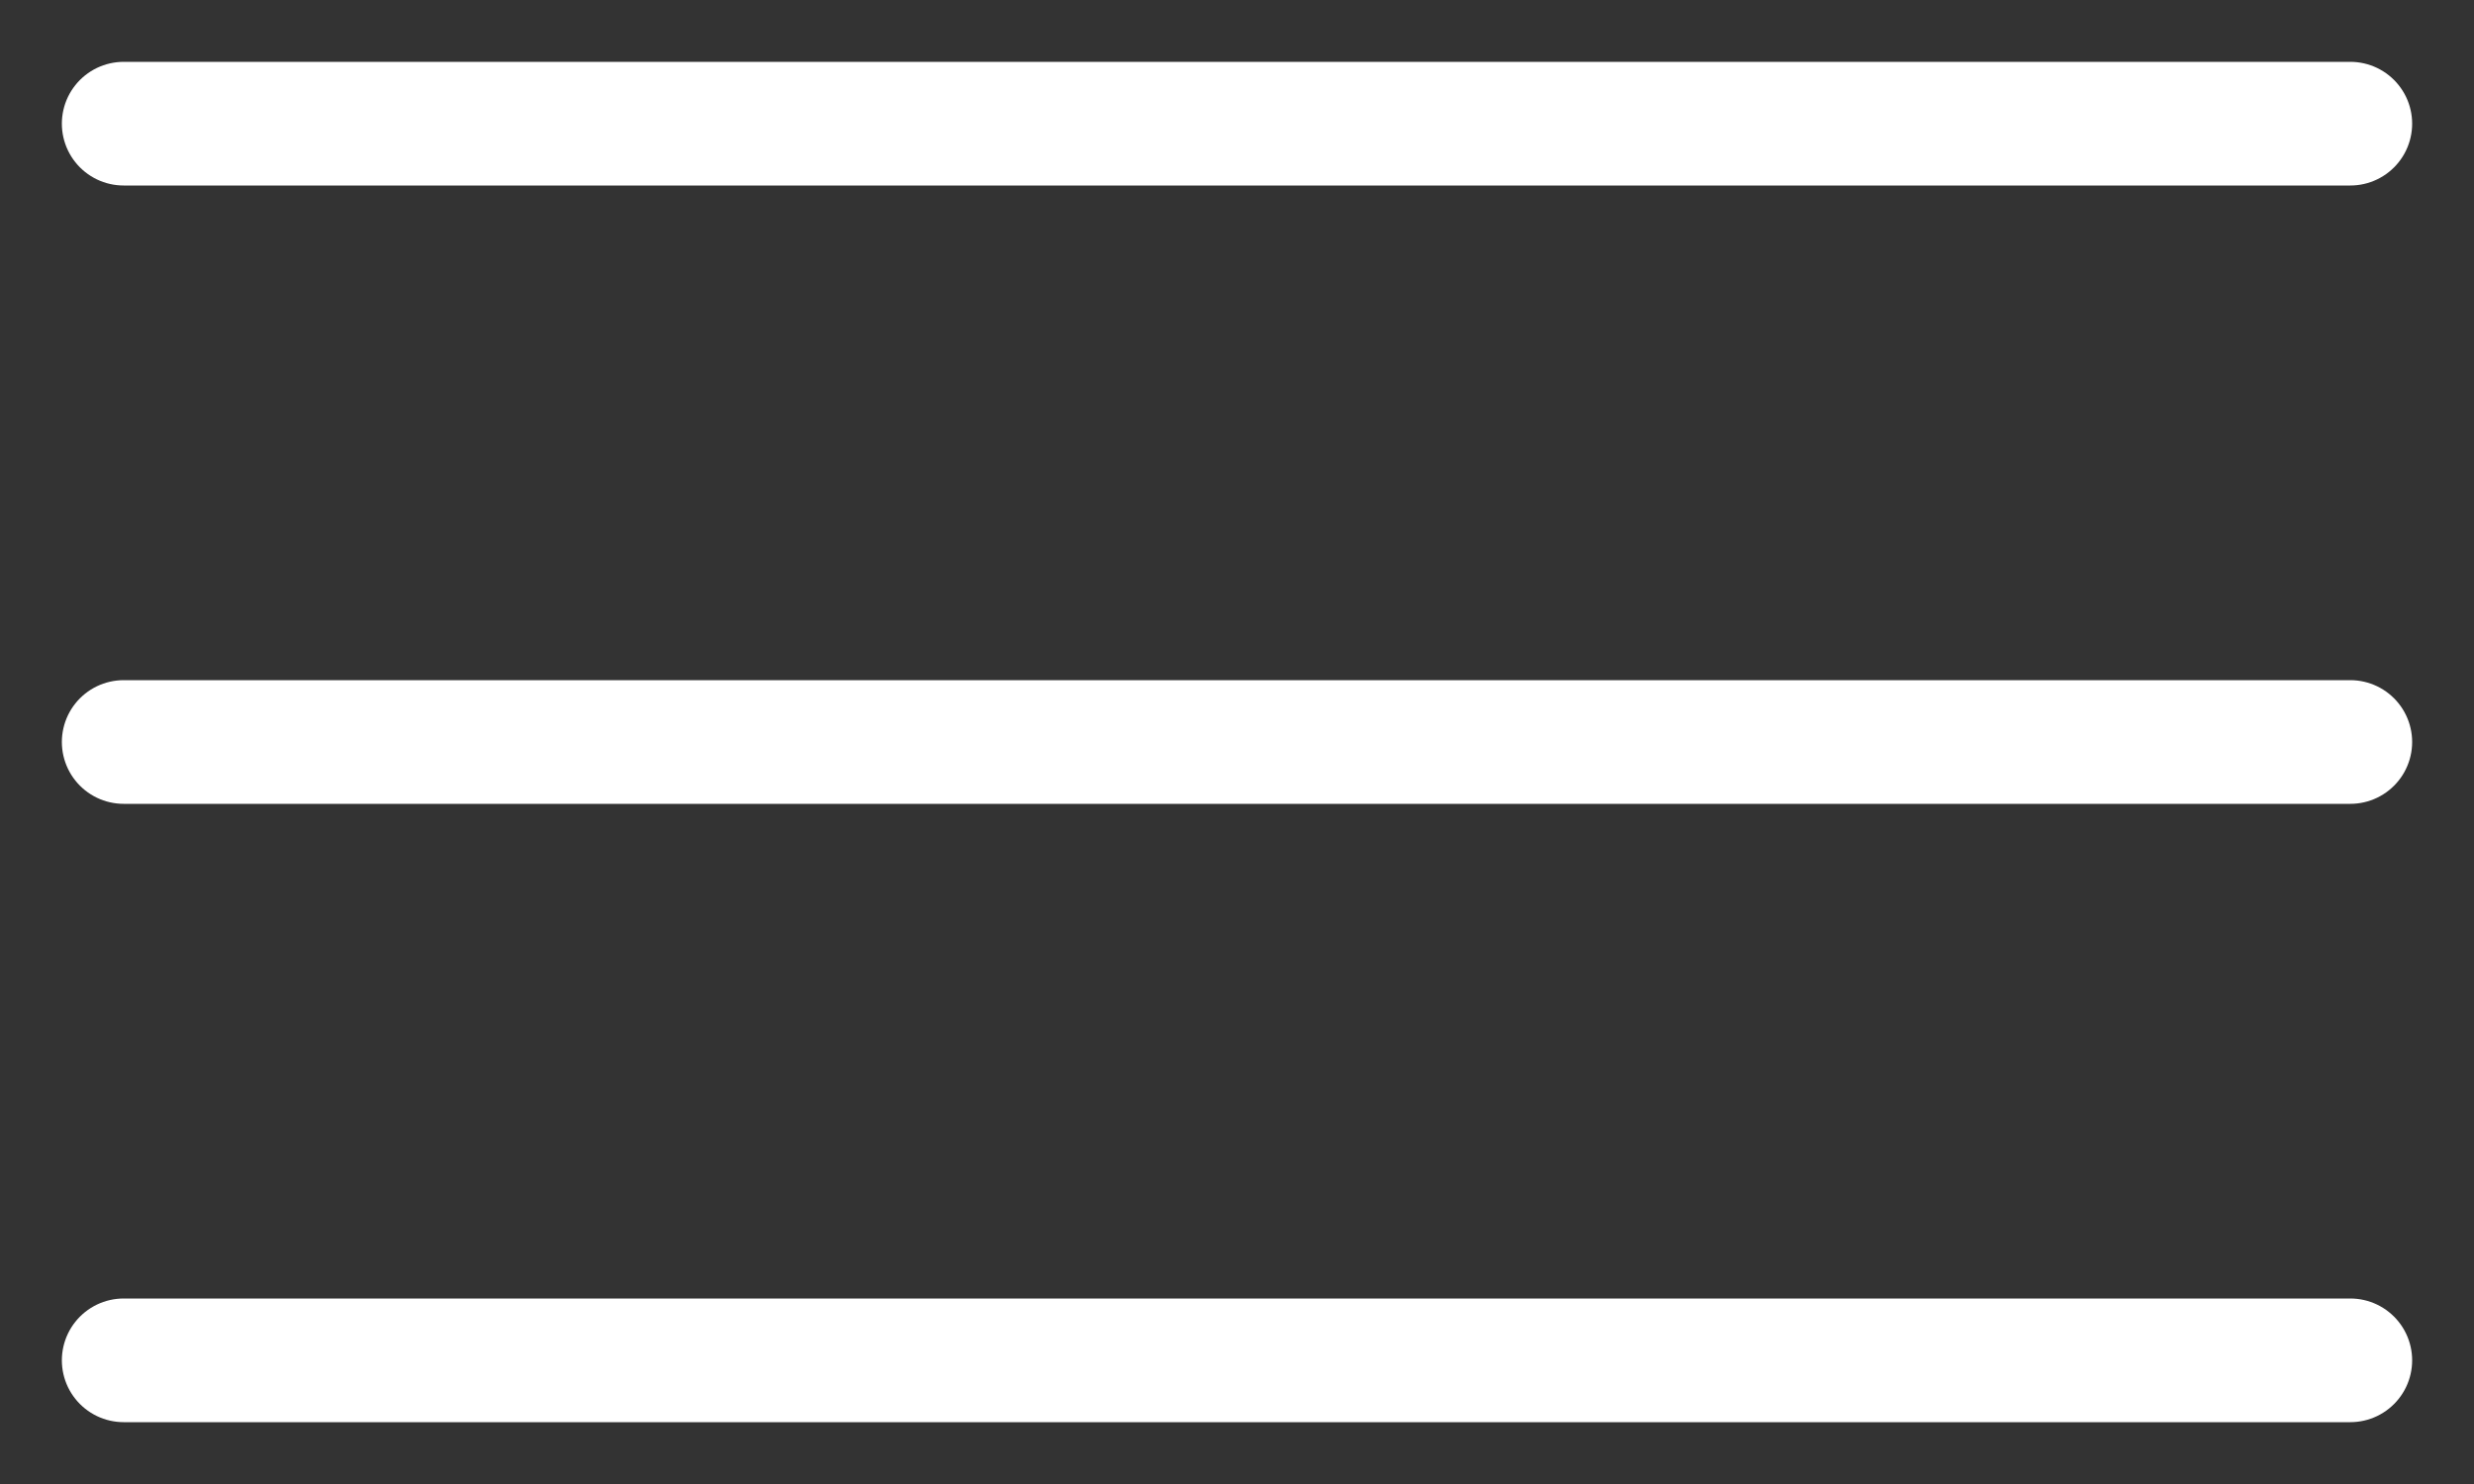
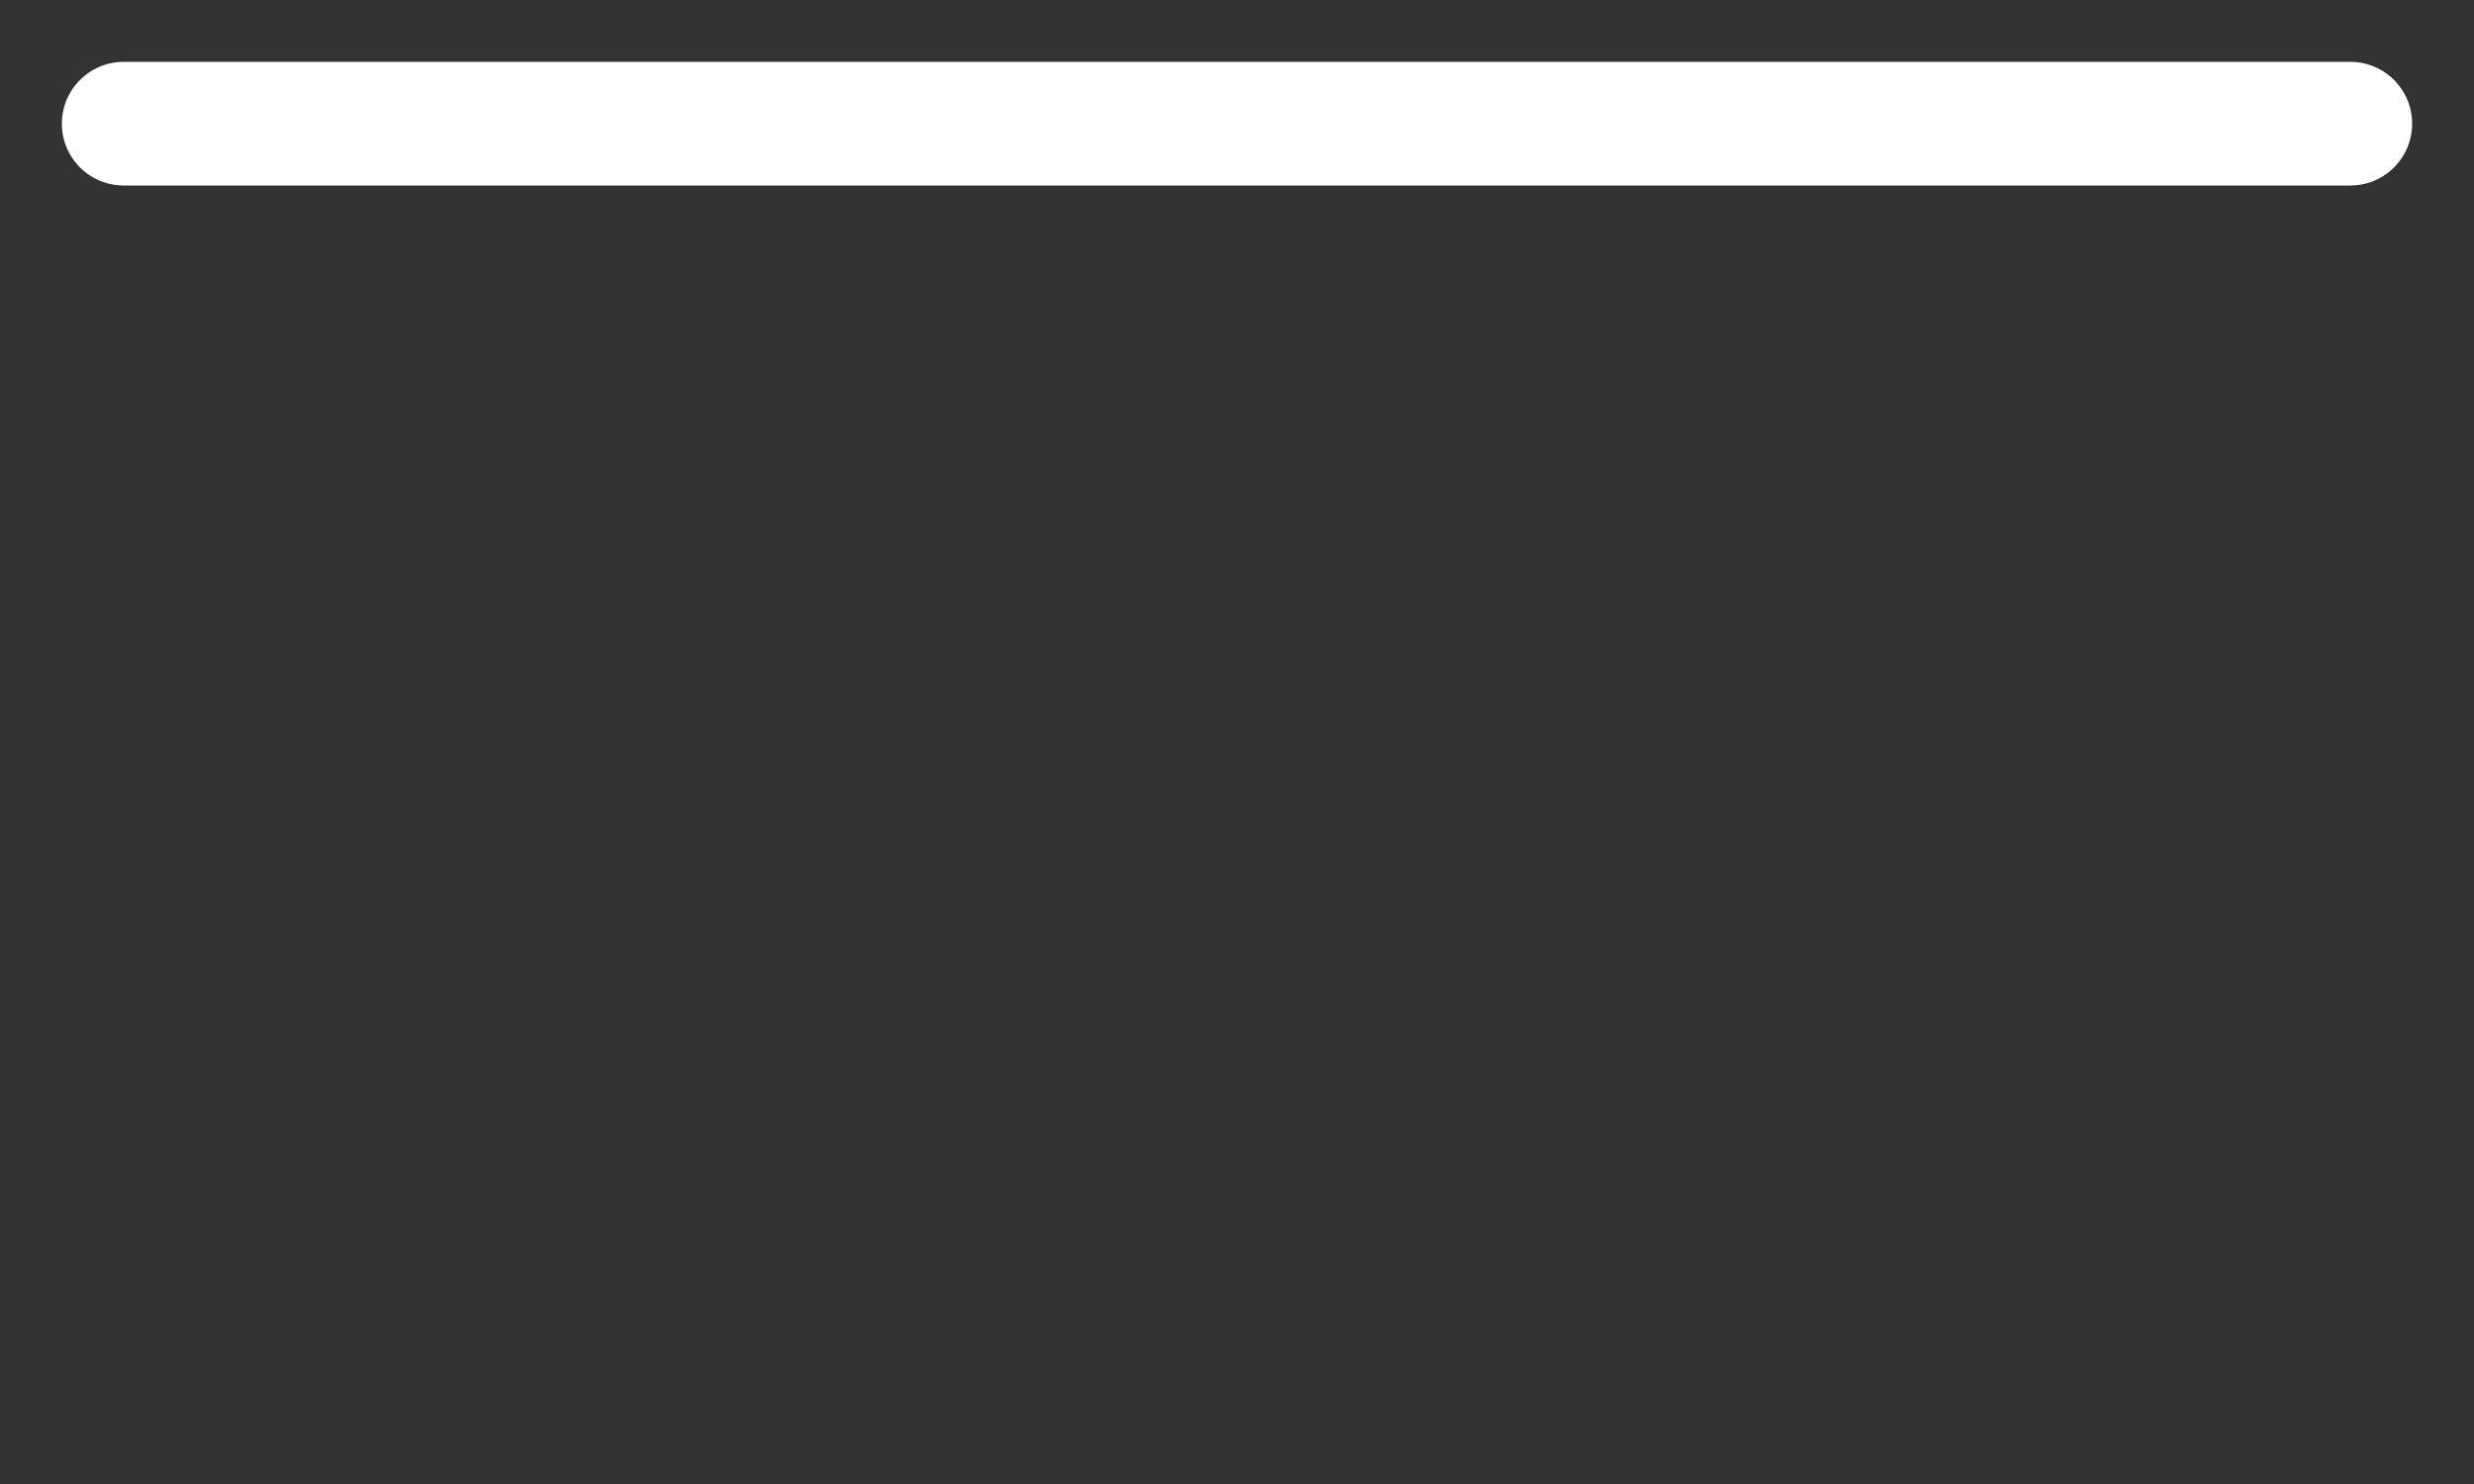
<svg xmlns="http://www.w3.org/2000/svg" width="20" height="12" viewBox="0 0 20 12" fill="none">
  <rect x="0" y="0" width="20" height="12" fill="#333333" stroke="none" />
  <path d="M1 1H19" stroke="white" stroke-linecap="round" />
-   <path d="M1 6H19" stroke="white" stroke-linecap="round" />
-   <path d="M1 11H19" stroke="white" stroke-linecap="round" />
</svg>